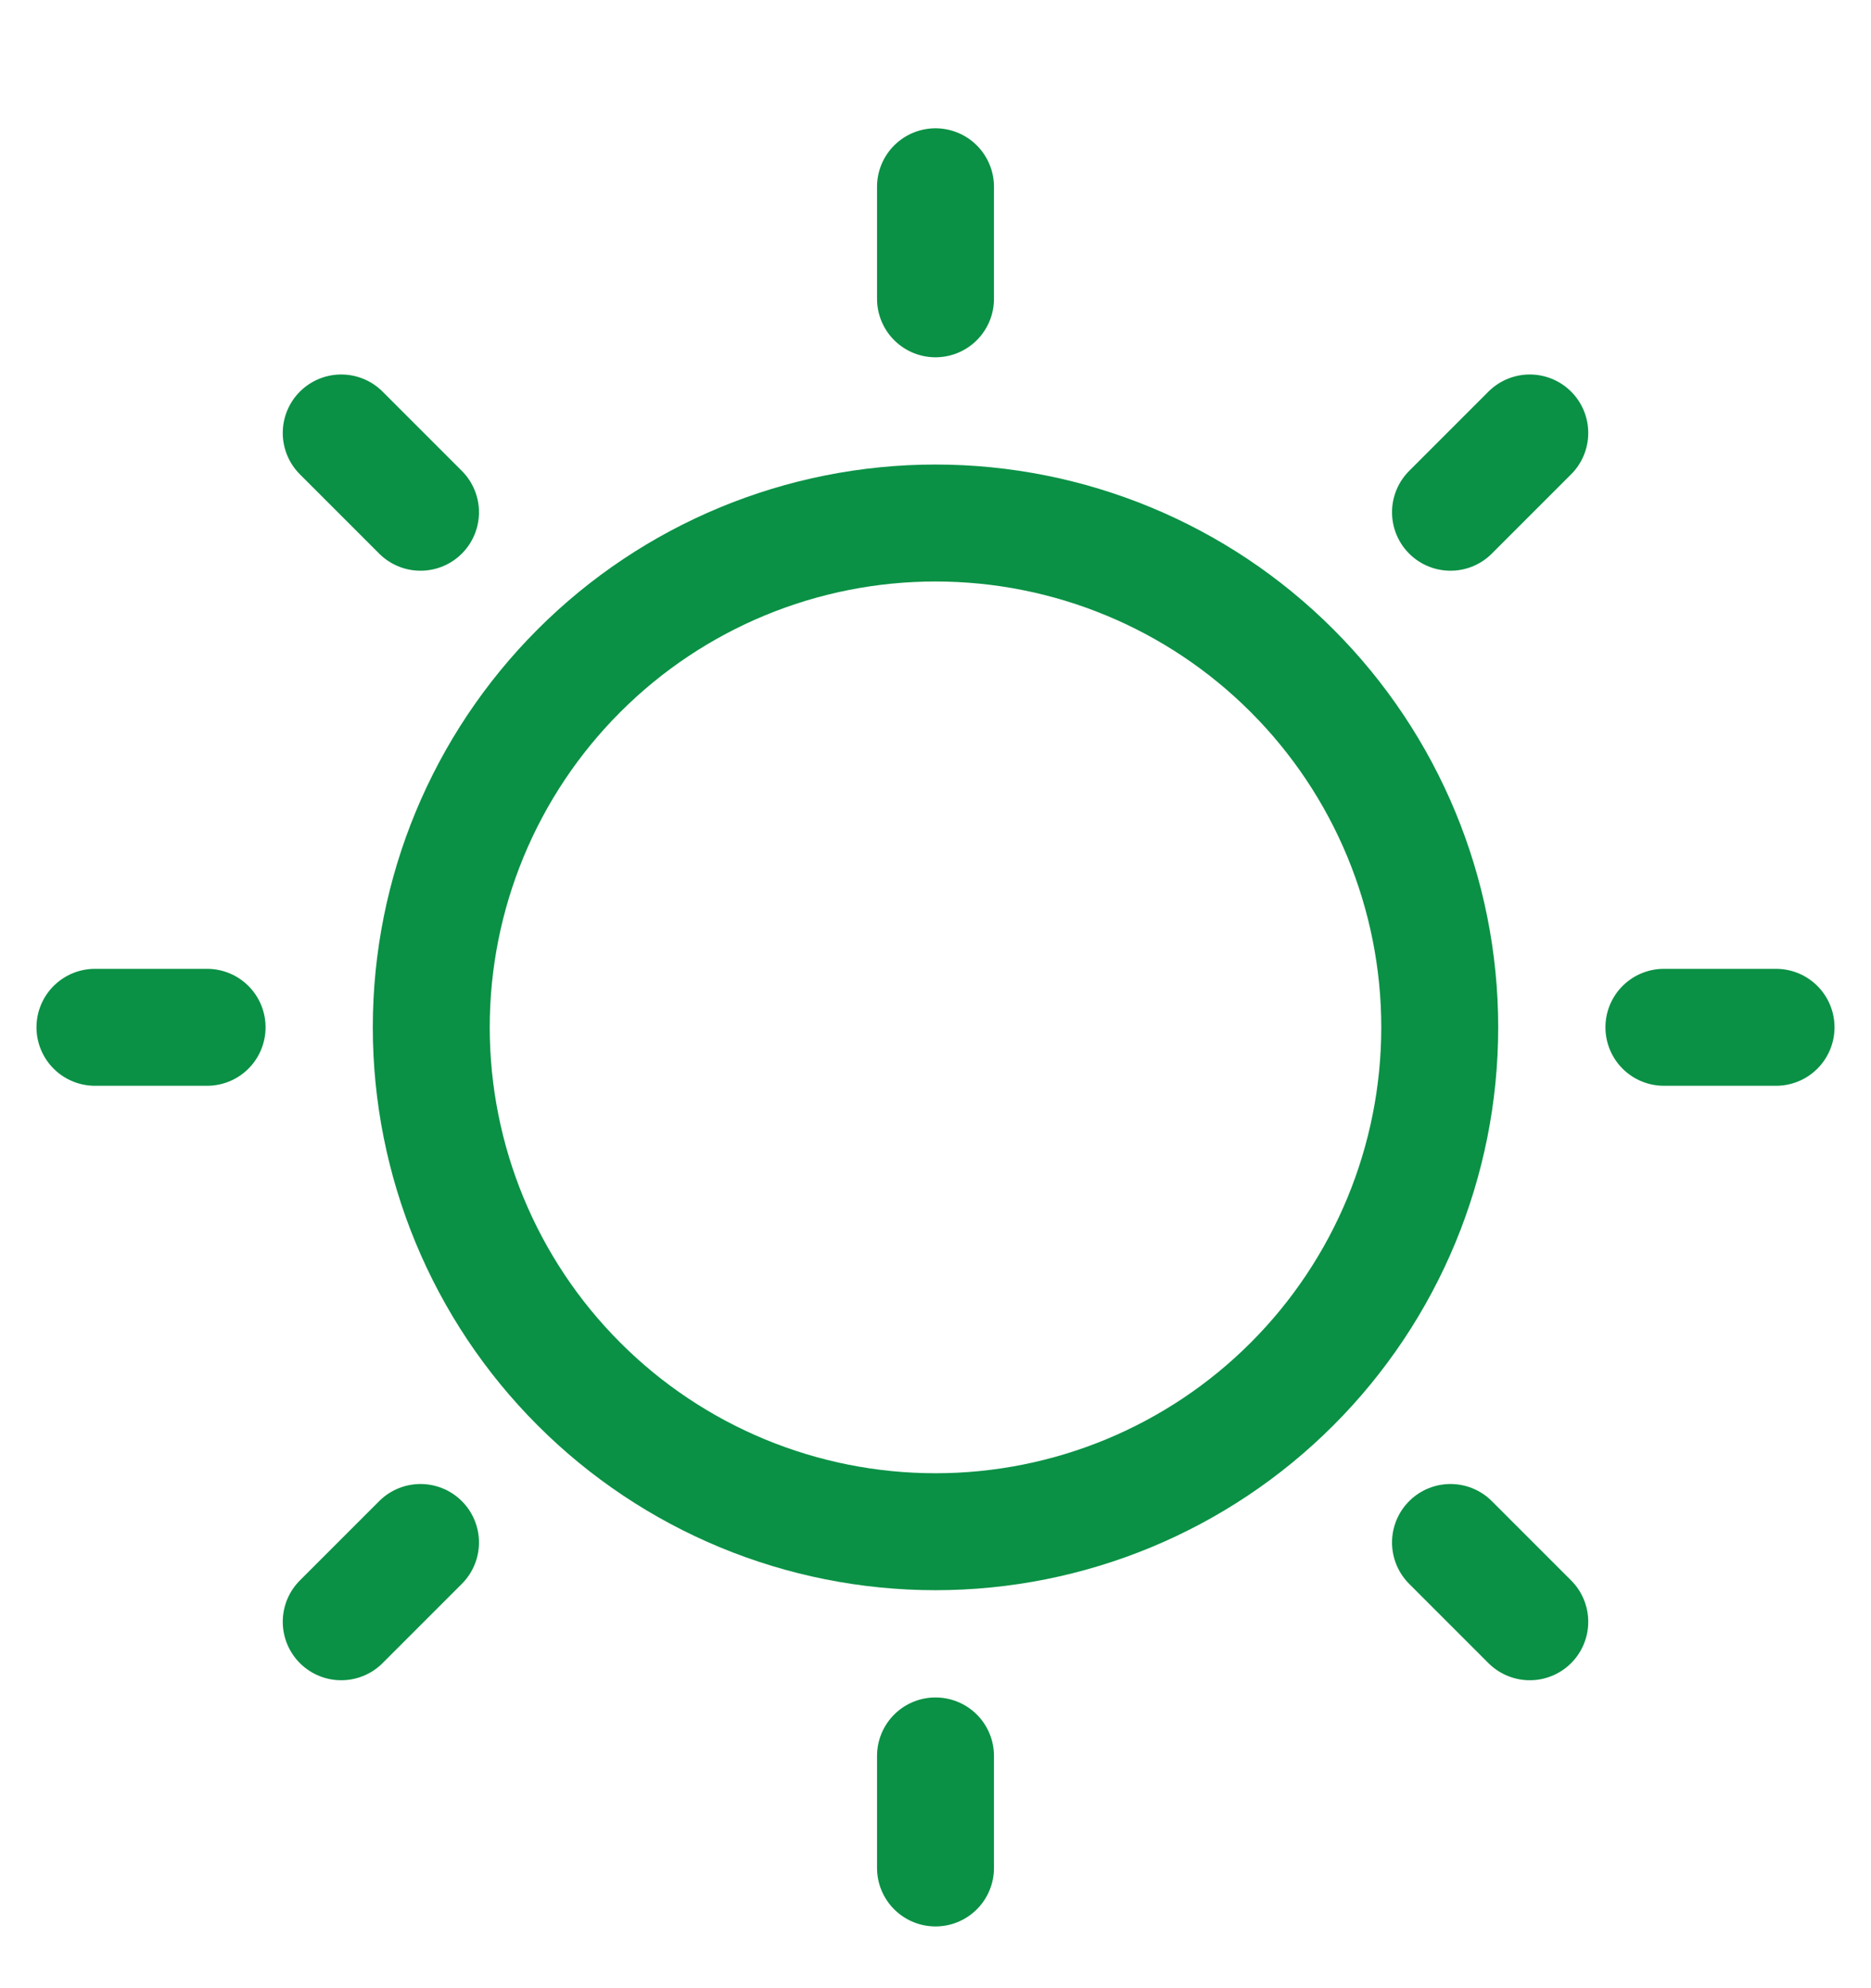
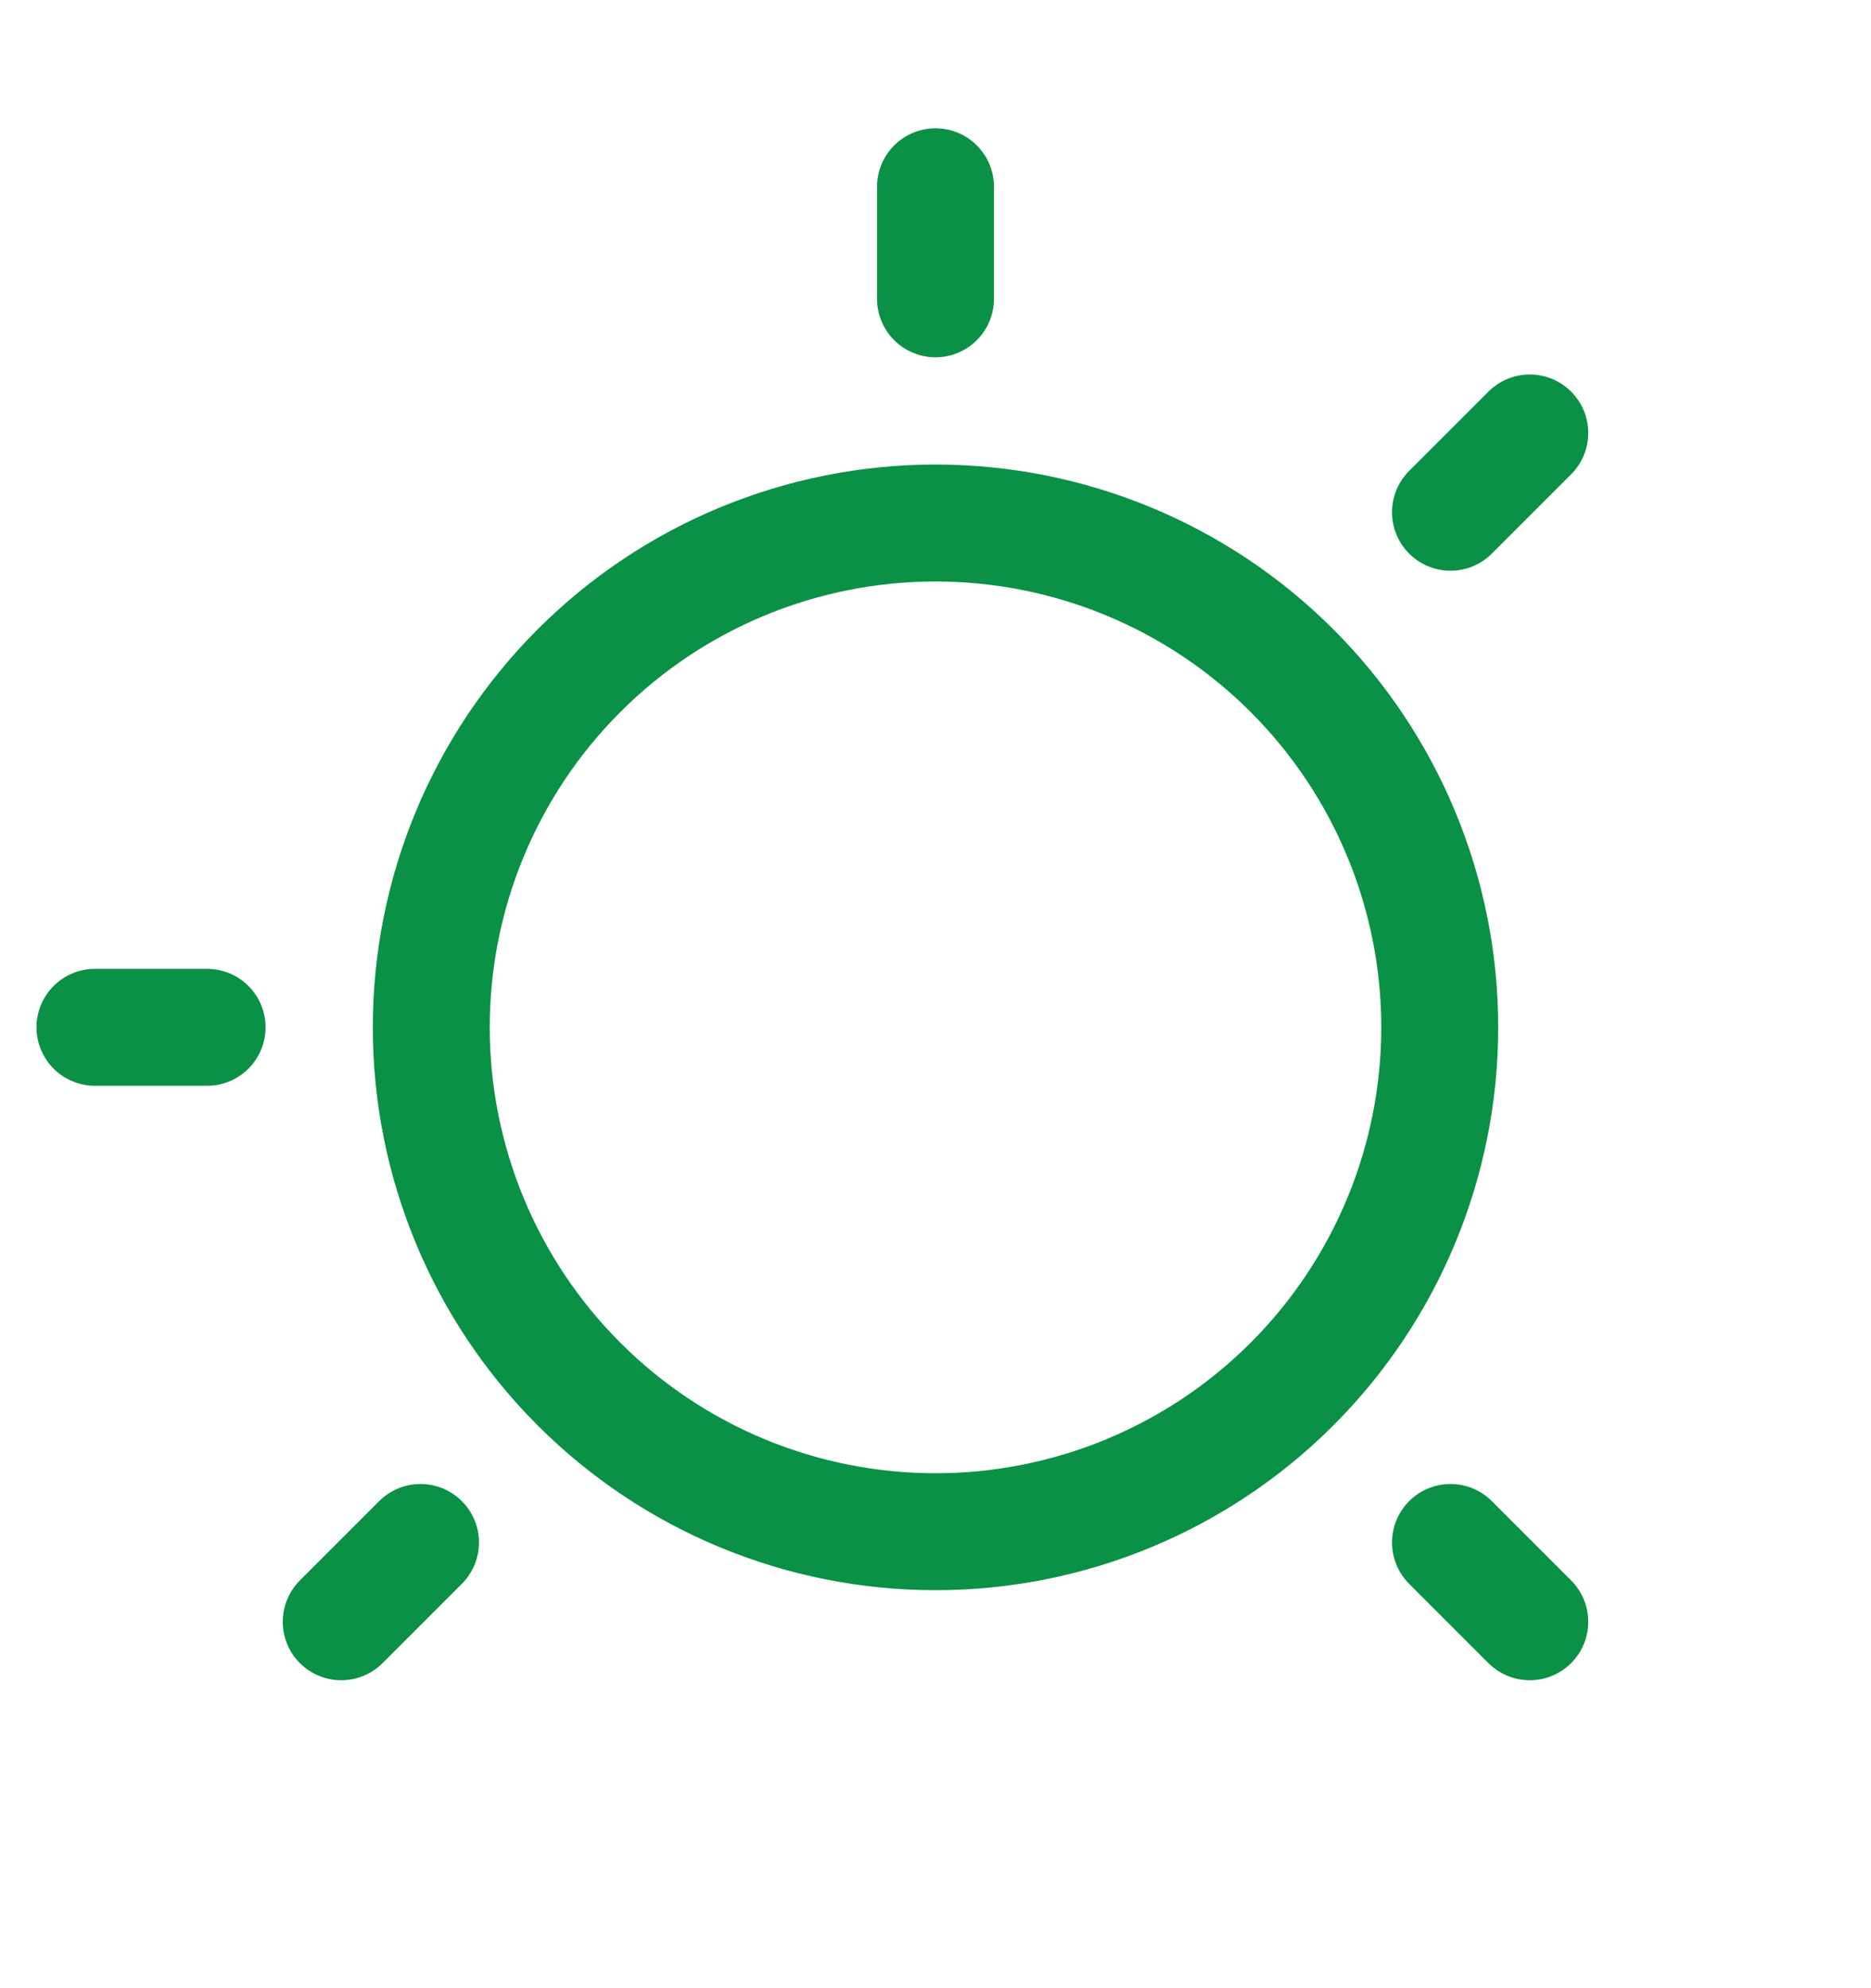
<svg xmlns="http://www.w3.org/2000/svg" width="16" height="17" viewBox="0 0 16 17" fill="none">
  <path d="M3.688 8.784C3.688 9.928 4.142 11.025 4.951 11.834C5.759 12.643 6.856 13.097 8 13.097C9.144 13.097 10.241 12.643 11.049 11.834C11.858 11.025 12.312 9.928 12.312 8.784C12.312 7.641 11.858 6.544 11.049 5.735C10.241 4.926 9.144 4.472 8 4.472C6.856 4.472 5.759 4.926 4.951 5.735C4.142 6.544 3.688 7.641 3.688 8.784Z" stroke="#0A9145" stroke-linecap="round" stroke-linejoin="round" />
  <path d="M8 2.555V1.597" stroke="#0A9145" stroke-linecap="round" stroke-linejoin="round" />
  <path d="M12.404 4.38L13.082 3.702" stroke="#0A9145" stroke-linecap="round" stroke-linejoin="round" />
-   <path d="M14.229 8.784H15.188" stroke="#0A9145" stroke-linecap="round" stroke-linejoin="round" />
  <path d="M12.404 13.189L13.082 13.867" stroke="#0A9145" stroke-linecap="round" stroke-linejoin="round" />
-   <path d="M8 15.014V15.972" stroke="#0A9145" stroke-linecap="round" stroke-linejoin="round" />
  <path d="M3.596 13.189L2.918 13.867" stroke="#0A9145" stroke-linecap="round" stroke-linejoin="round" />
  <path d="M1.771 8.784H0.812" stroke="#0A9145" stroke-linecap="round" stroke-linejoin="round" />
-   <path d="M3.596 4.38L2.918 3.702" stroke="#0A9145" stroke-linecap="round" stroke-linejoin="round" />
</svg>